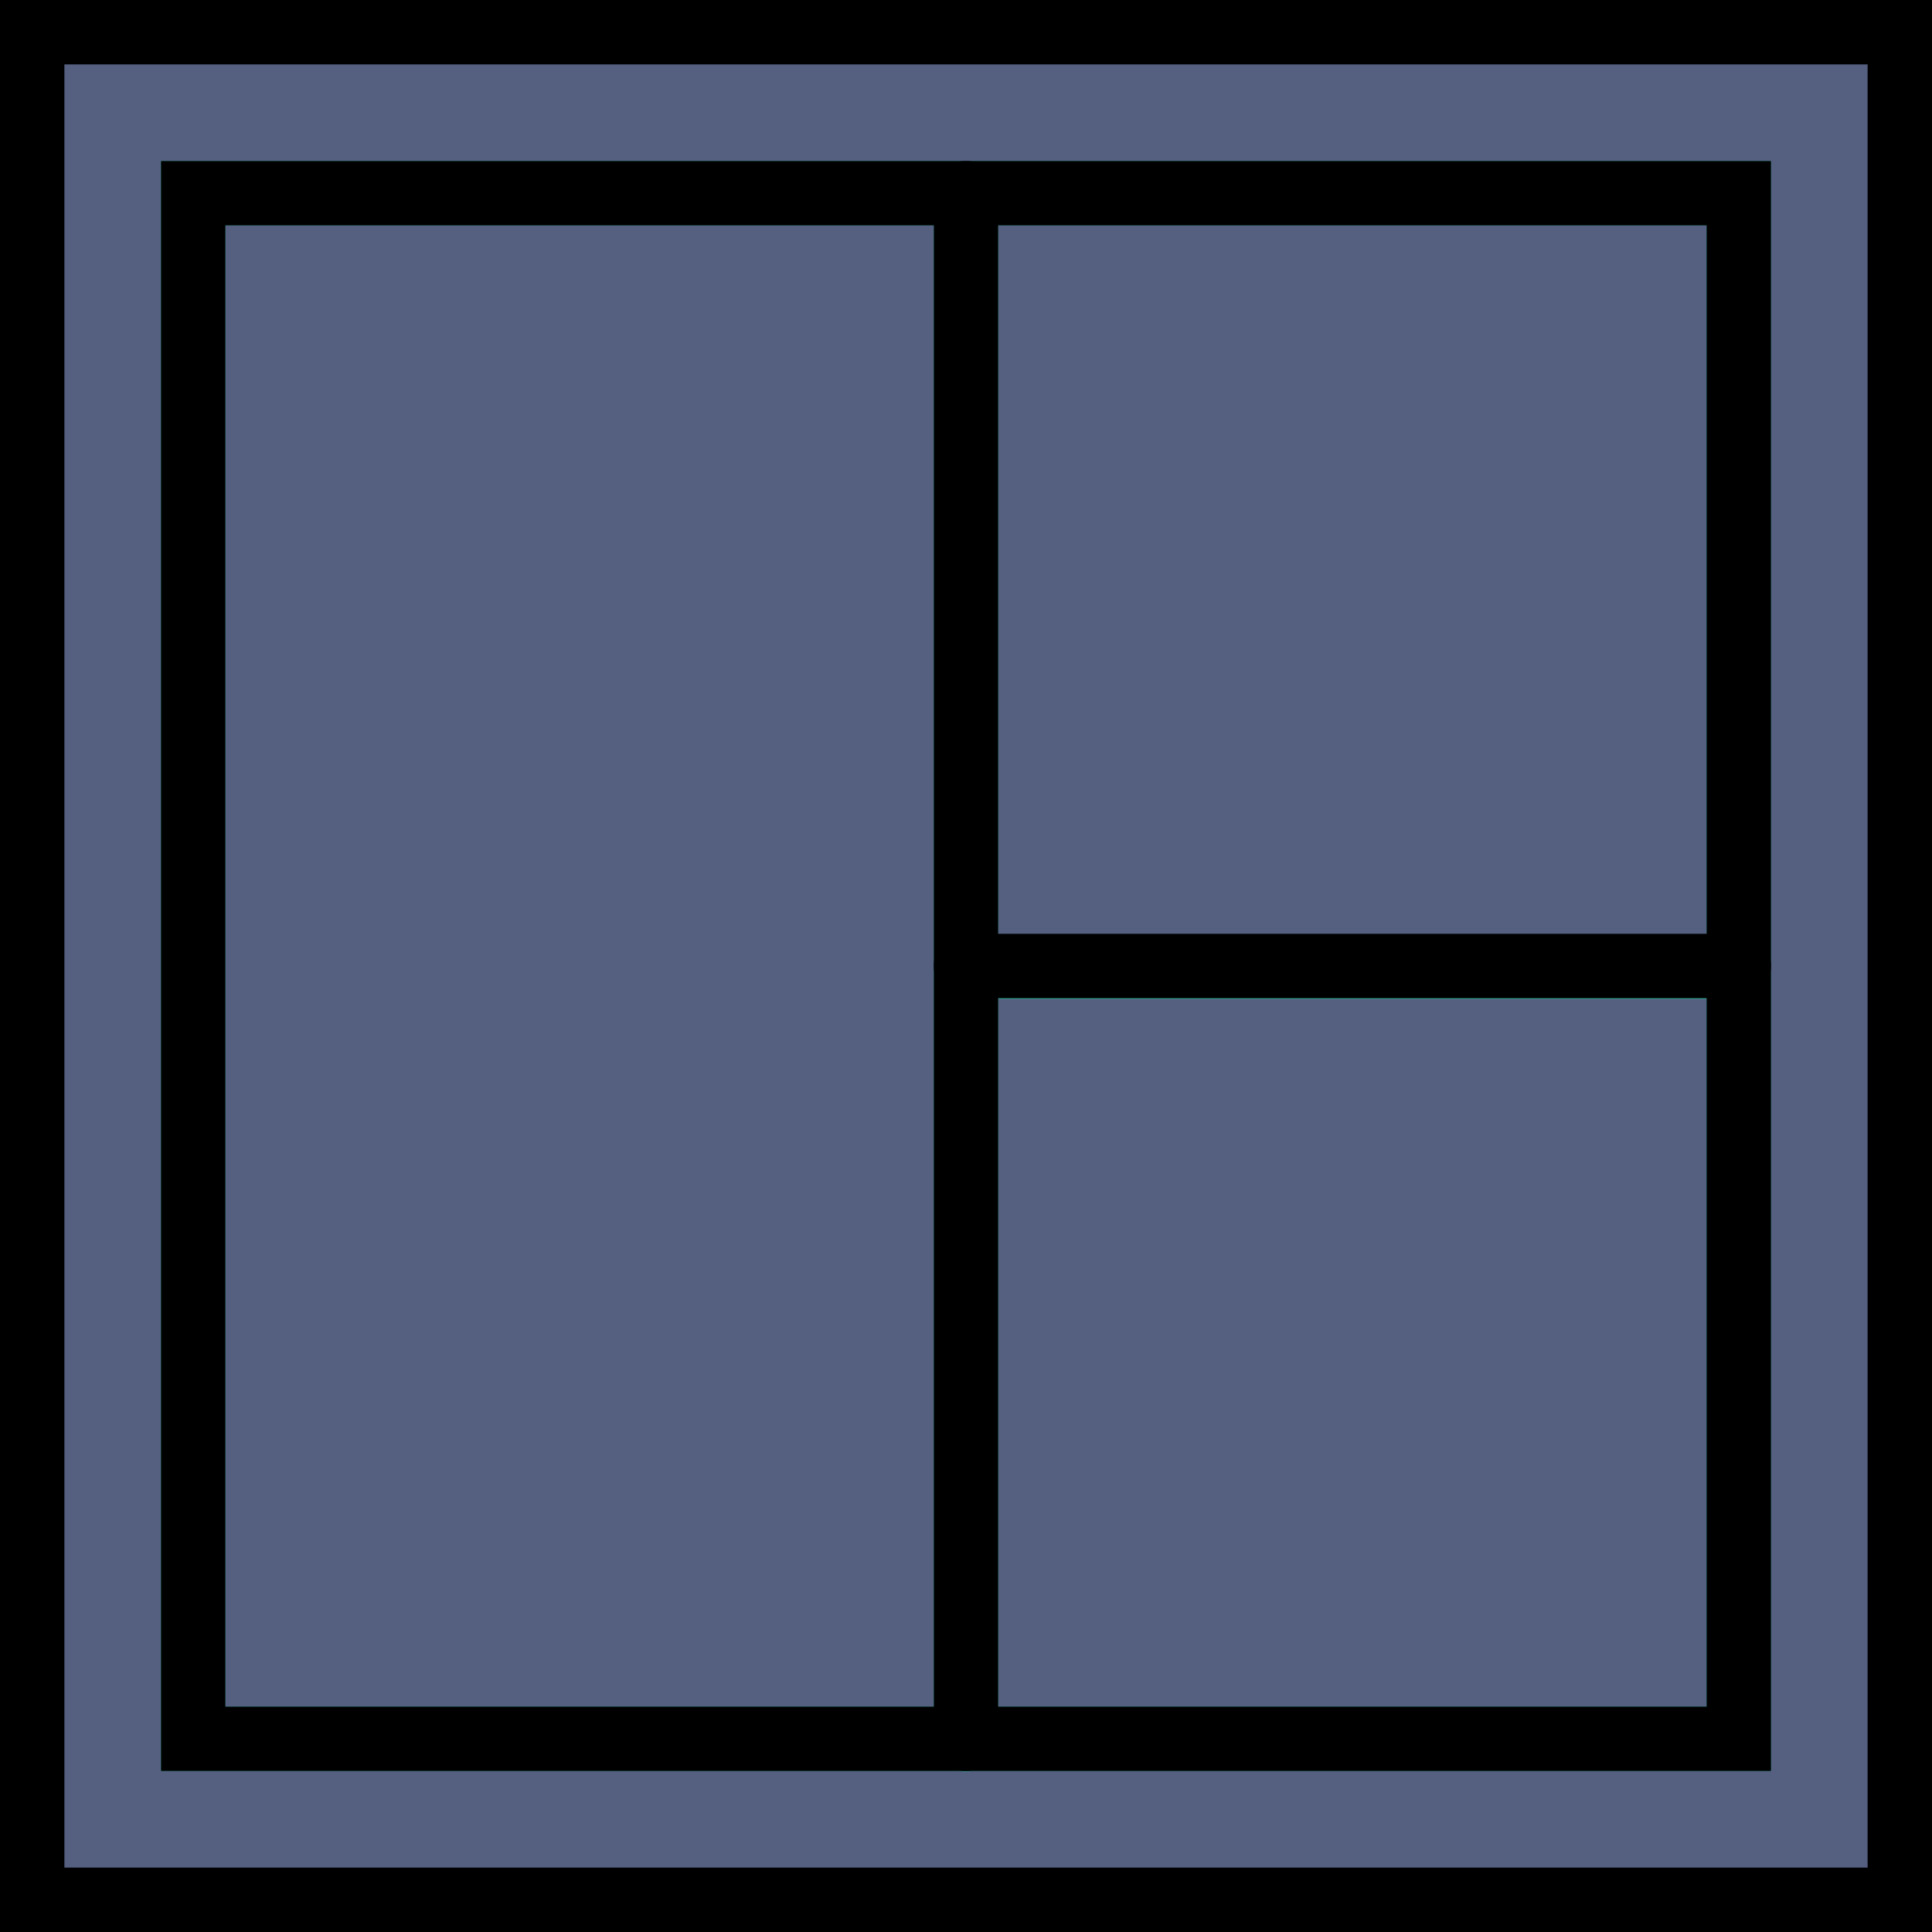
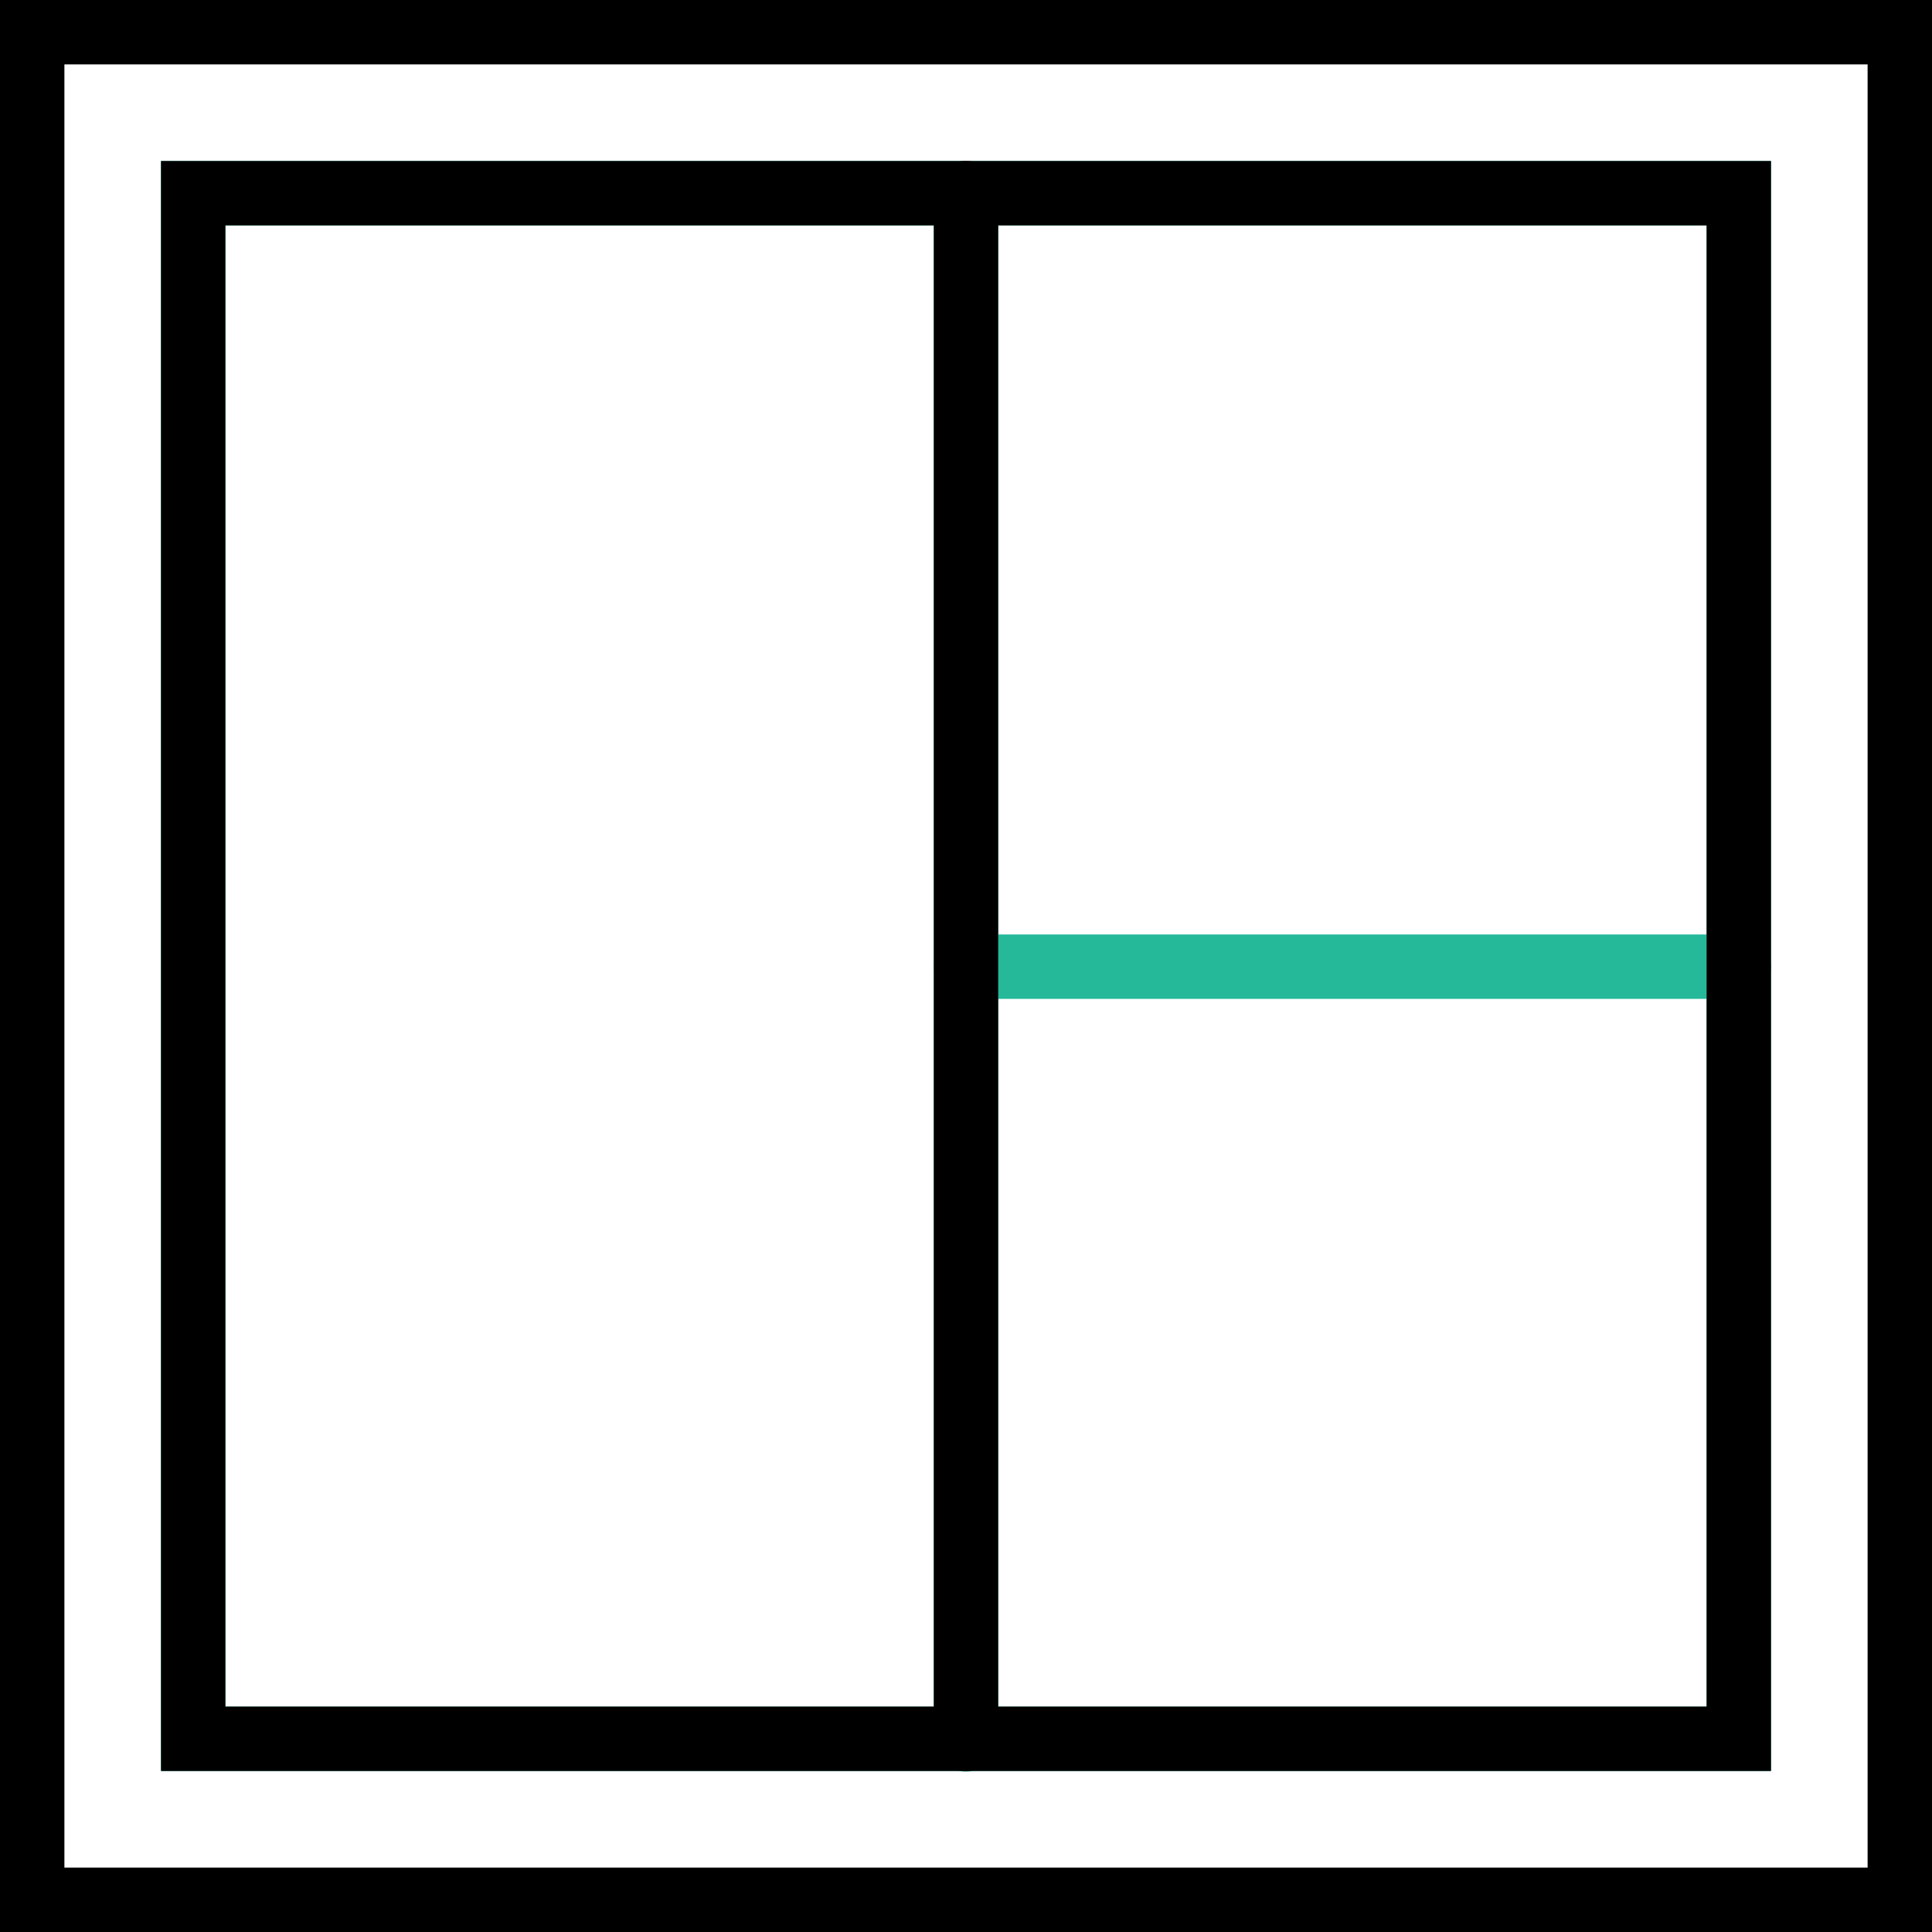
<svg xmlns="http://www.w3.org/2000/svg" height="800px" width="800px" version="1.1" id="Layer_1" viewBox="0 0 512 512" xml:space="preserve">
  <g transform="translate(1)">
    <g>
-       <polygon style="fill:#556080;" points="7.533,503.467 502.467,503.467 502.467,8.533 7.533,8.533   " />
-       <polygon style="fill:#556080;" points="50.2,460.8 459.8,460.8 459.8,51.2 50.2,51.2   " />
-     </g>
+       </g>
    <path style="fill:#25B99A;" d="M468.333,469.333H41.667V42.667h426.667V469.333z M58.733,452.267h392.533V59.733H58.733V452.267z" />
    <g transform="translate(29 5.02)">
-       <path style="fill:#556080;" d="M226,46.351v409.6" />
      <path style="fill:#25B99A;" d="M226,464.484c-5.12,0-8.533-3.413-8.533-8.533v-409.6c0-5.12,3.413-8.533,8.533-8.533    s8.533,3.413,8.533,8.533v409.6C234.533,460.217,231.12,464.484,226,464.484z" />
    </g>
    <g transform="translate(29 29.02)">
-       <path style="fill:#556080;" d="M226,227.151h204.8" />
      <path style="fill:#25B99A;" d="M430.8,235.684H226c-5.12,0-8.533-3.413-8.533-8.533c0-5.12,3.413-8.533,8.533-8.533h204.8    c5.12,0,8.533,3.413,8.533,8.533C439.333,231.417,435.92,235.684,430.8,235.684z" />
    </g>
    <path d="M511,512H-1V0h512V512z M16.067,494.933h477.867V17.067H16.067V494.933z" />
    <path d="M468.333,469.333H41.667V42.667h426.667V469.333z M58.733,452.267h392.533V59.733H58.733V452.267z" />
    <path d="M255,469.333c-5.12,0-8.533-3.413-8.533-8.533V51.2c0-5.12,3.413-8.533,8.533-8.533s8.533,3.413,8.533,8.533v409.6   C263.533,465.92,260.12,469.333,255,469.333z" />
-     <path d="M459.8,264.533H255c-5.12,0-8.533-3.413-8.533-8.533c0-5.12,3.413-8.533,8.533-8.533h204.8c5.12,0,8.533,3.413,8.533,8.533   C468.333,261.12,464.92,264.533,459.8,264.533z" />
  </g>
</svg>